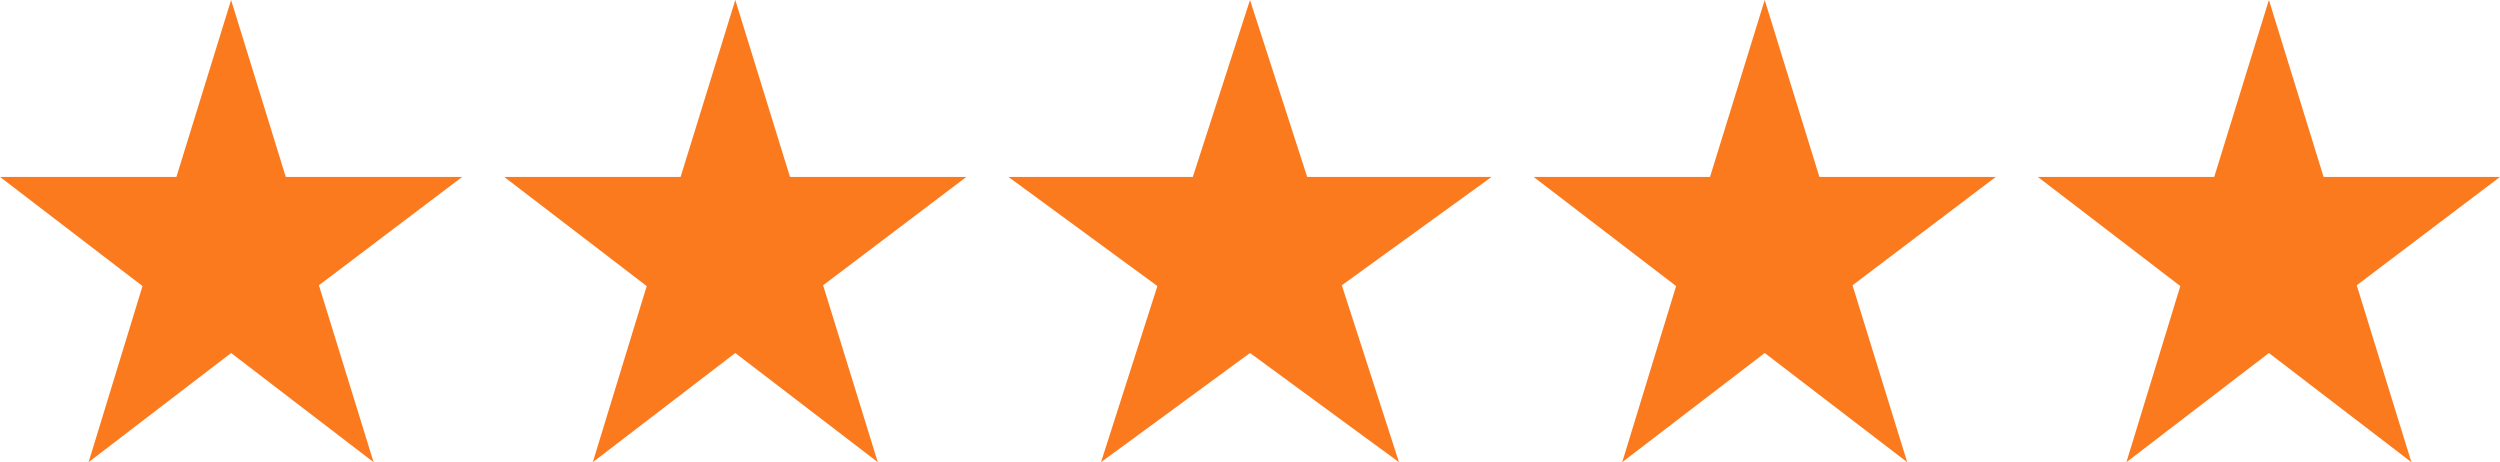
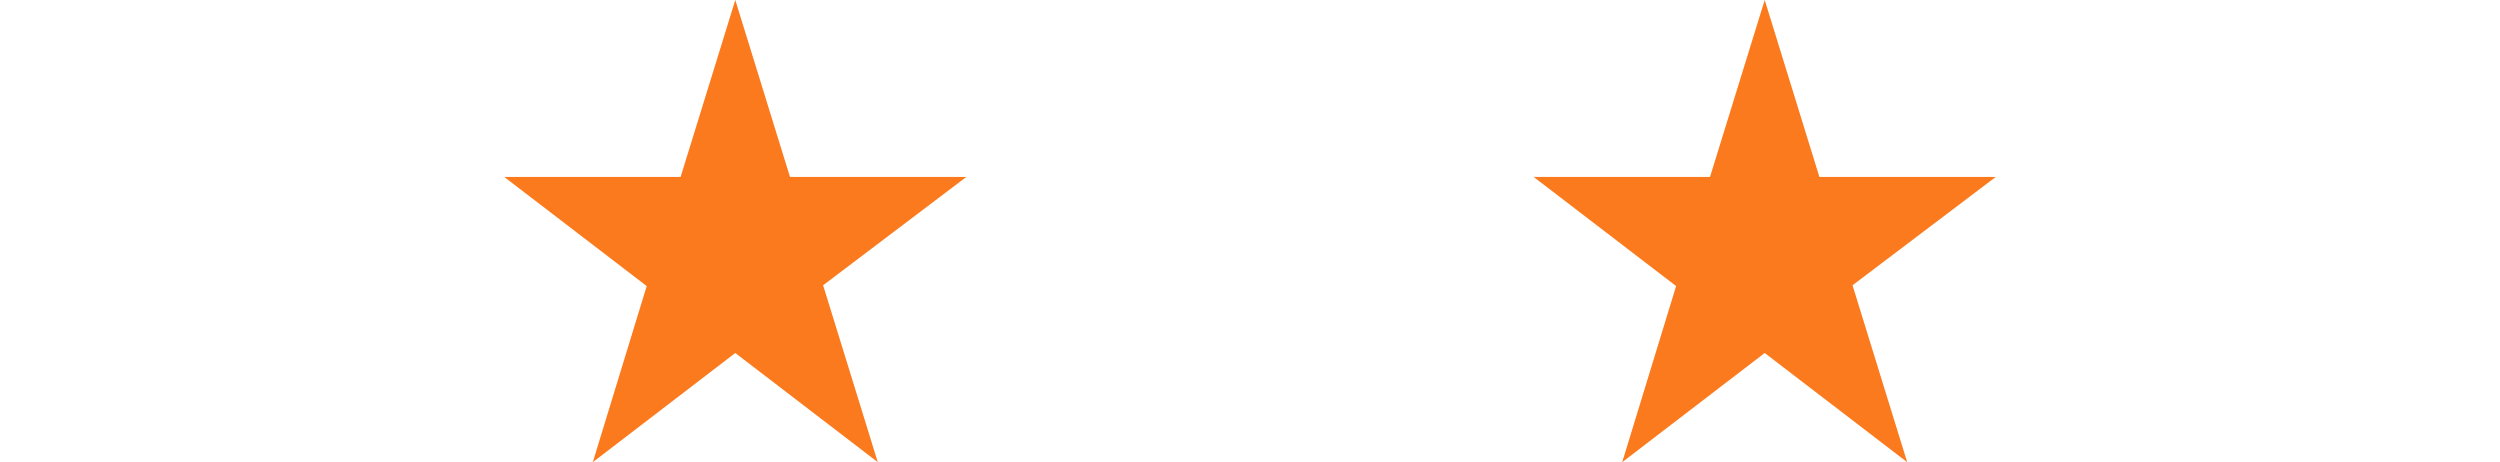
<svg xmlns="http://www.w3.org/2000/svg" width="119" height="22" viewBox="0 0 119 22" fill="none">
-   <path d="M22 8.421H13.603L11 0L8.397 8.421H0L6.783 13.617L4.217 22L11 16.803L17.783 22L15.18 13.579L22 8.421Z" fill="#FC7A1E" />
  <path d="M46 8.421H37.603L35 0L32.397 8.421H24L30.783 13.617L28.217 22L35 16.803L41.783 22L39.18 13.579L46 8.421Z" fill="#FC7A1E" />
-   <path d="M71 8.421H62.222L59.5 0L56.778 8.421H48L55.092 13.617L52.408 22L59.5 16.803L66.592 22L63.87 13.579L71 8.421Z" fill="#FC7A1E" />
  <path d="M95 8.421H86.603L84 0L81.397 8.421H73L79.783 13.617L77.217 22L84 16.803L90.783 22L88.18 13.579L95 8.421Z" fill="#FC7A1E" />
-   <path d="M119 8.421H110.603L108 0L105.397 8.421H97L103.783 13.617L101.217 22L108 16.803L114.783 22L112.18 13.579L119 8.421Z" fill="#FC7A1E" />
</svg>